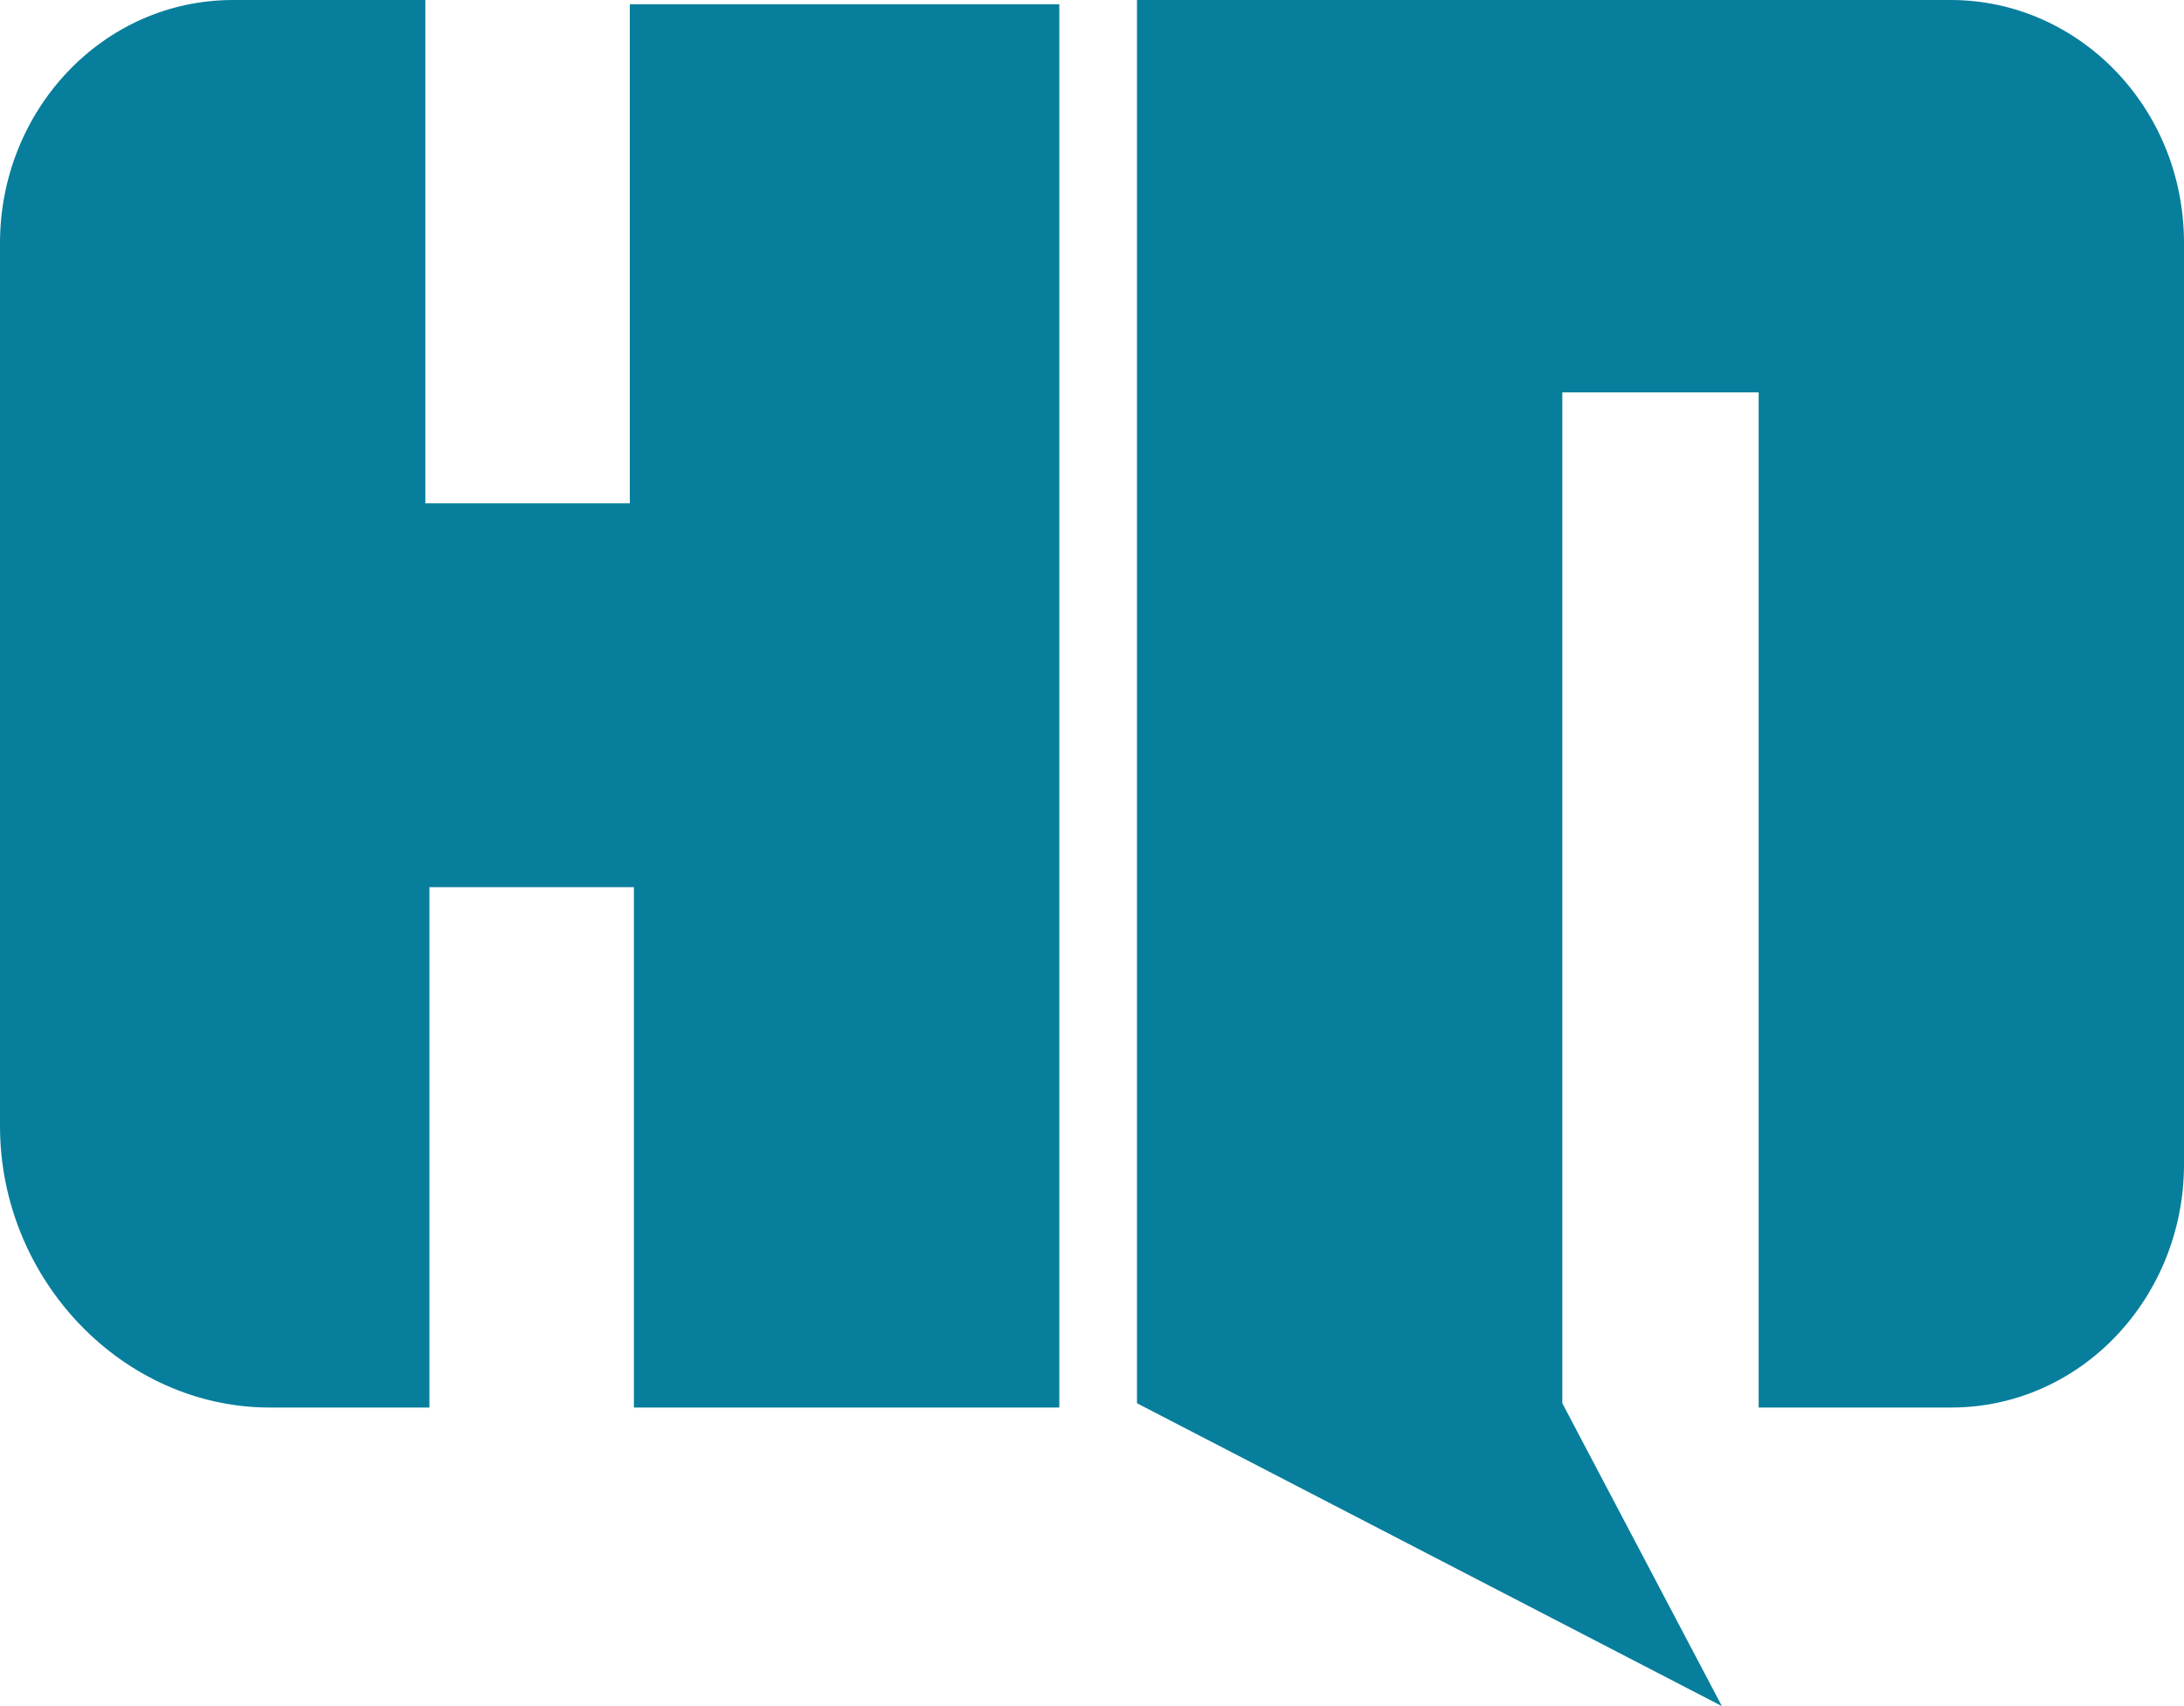
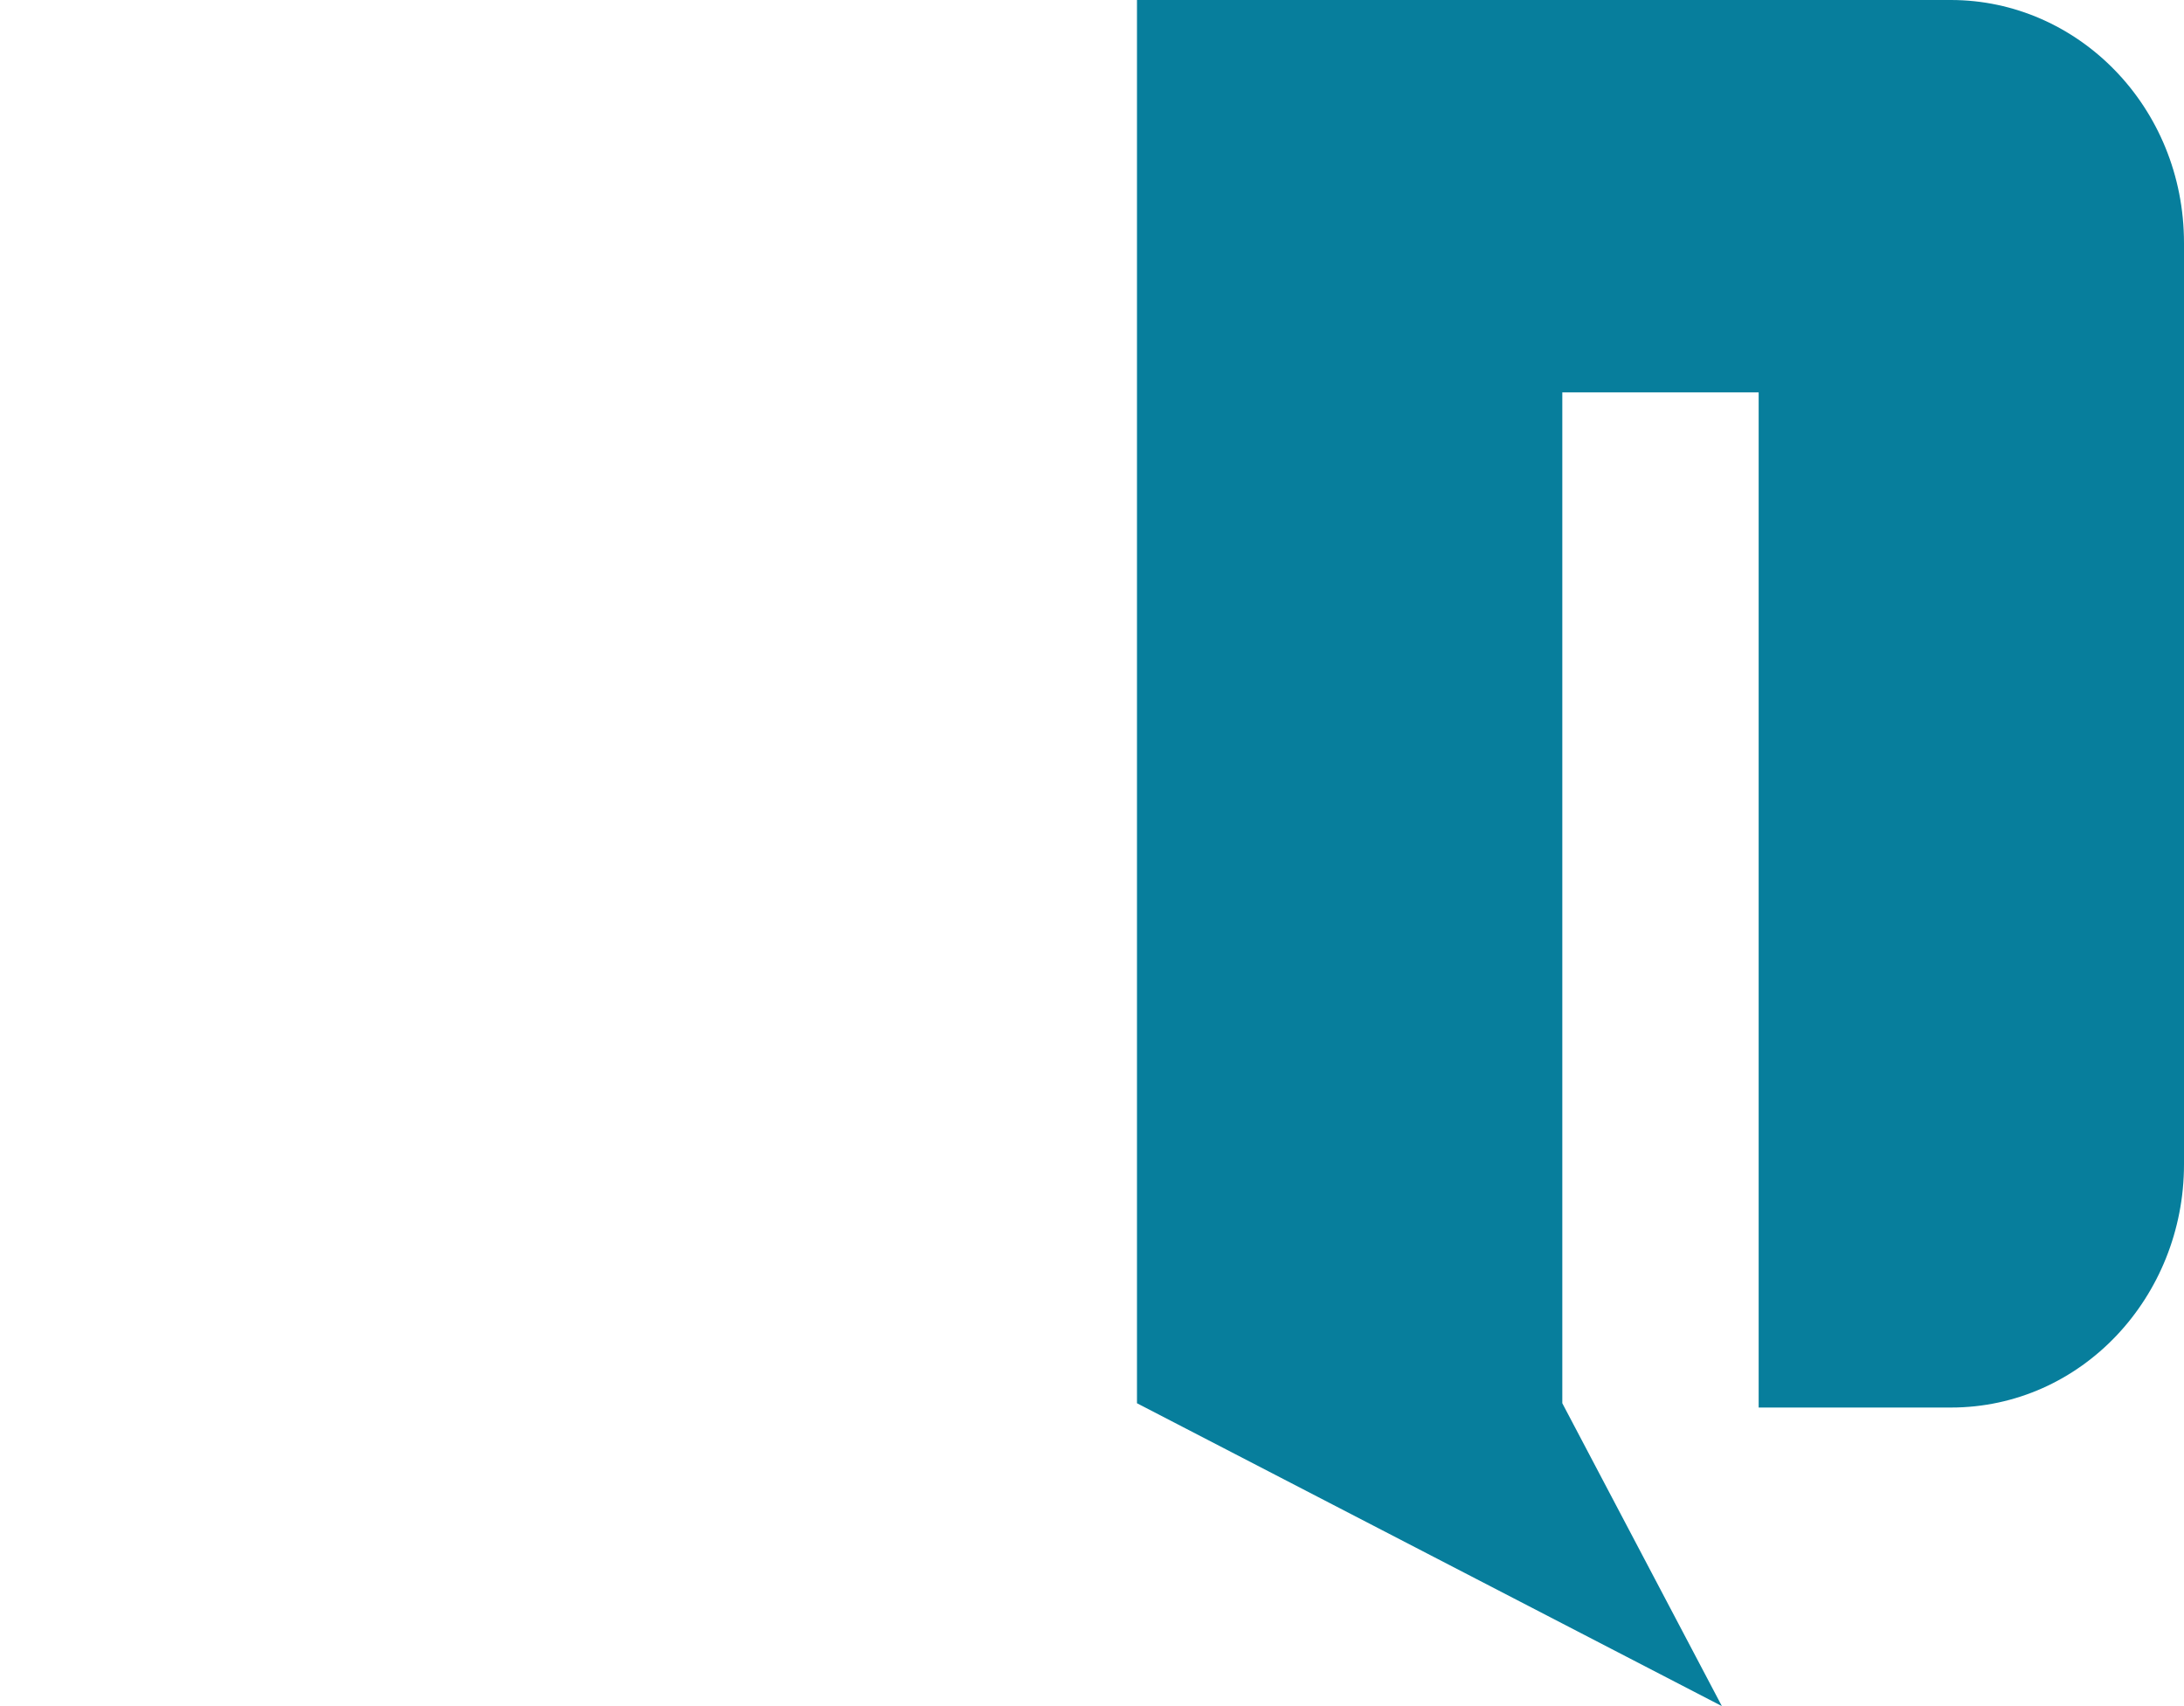
<svg xmlns="http://www.w3.org/2000/svg" width="32" height="25" viewBox="0 0 32 25" fill="none">
-   <path d="M3.416 0H6.232V7.375H9.228V0.062H15.521V20.625H9.288V13H6.292V20.625H3.955C1.798 20.625 0 18.75 0 16.5V3.562C0 1.625 1.498 0 3.416 0Z" fill="#077E9C" />
  <path d="M28.584 20.625H25.768V5.75H22.891V20.562L25.229 25L16.659 20.562V0H28.584C30.442 0 32 1.562 32 3.562V17.062C32 19 30.502 20.625 28.584 20.625Z" fill="#077E9C" />
</svg>